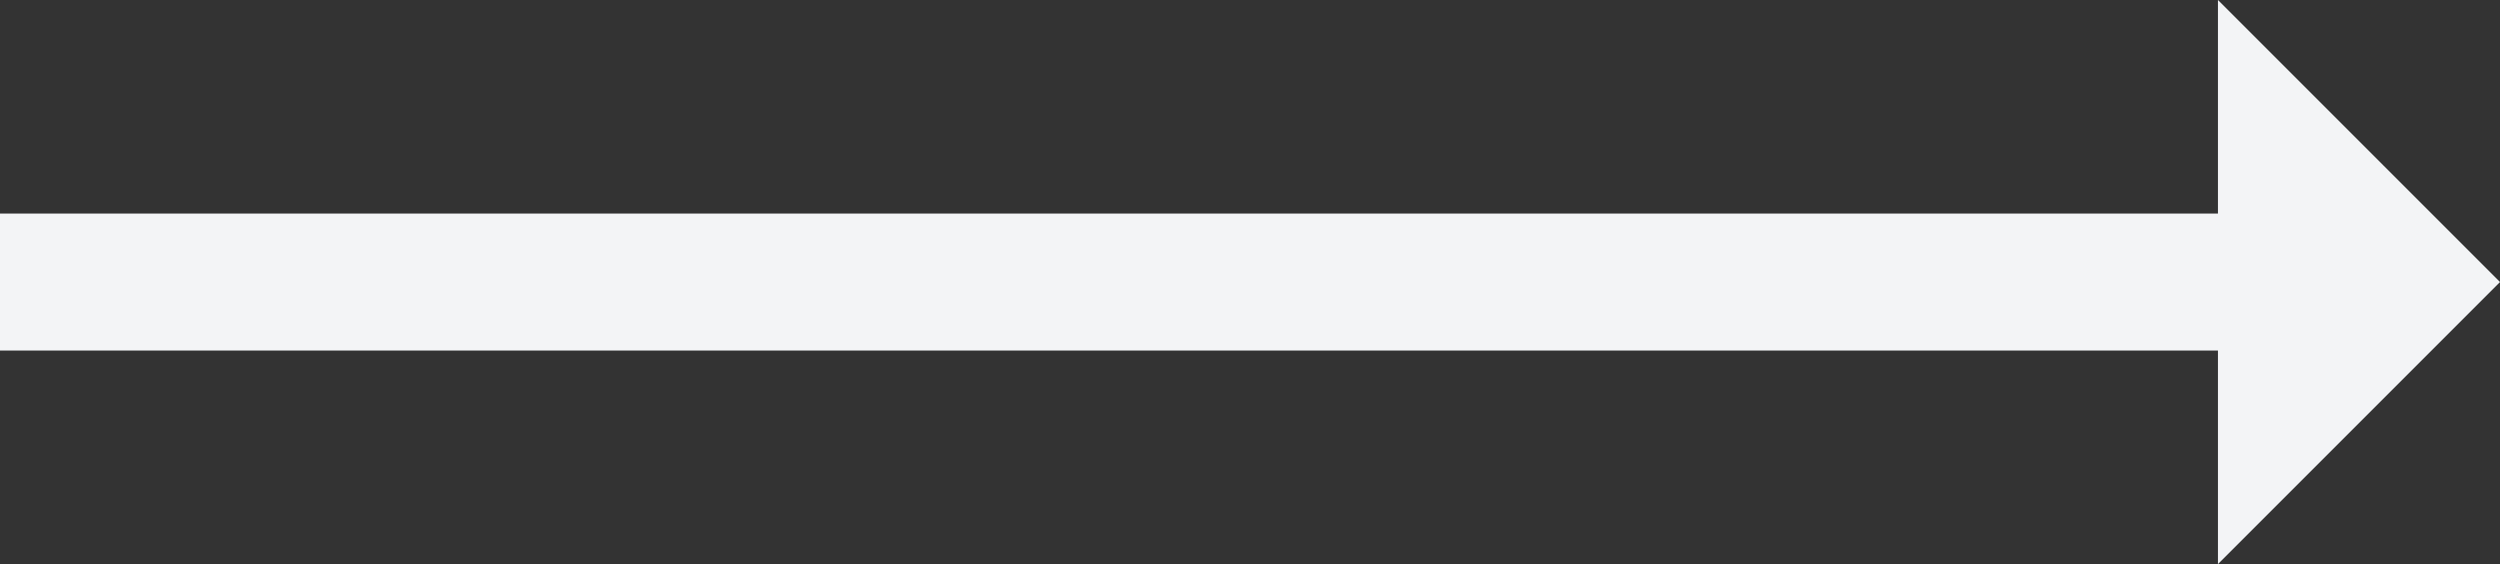
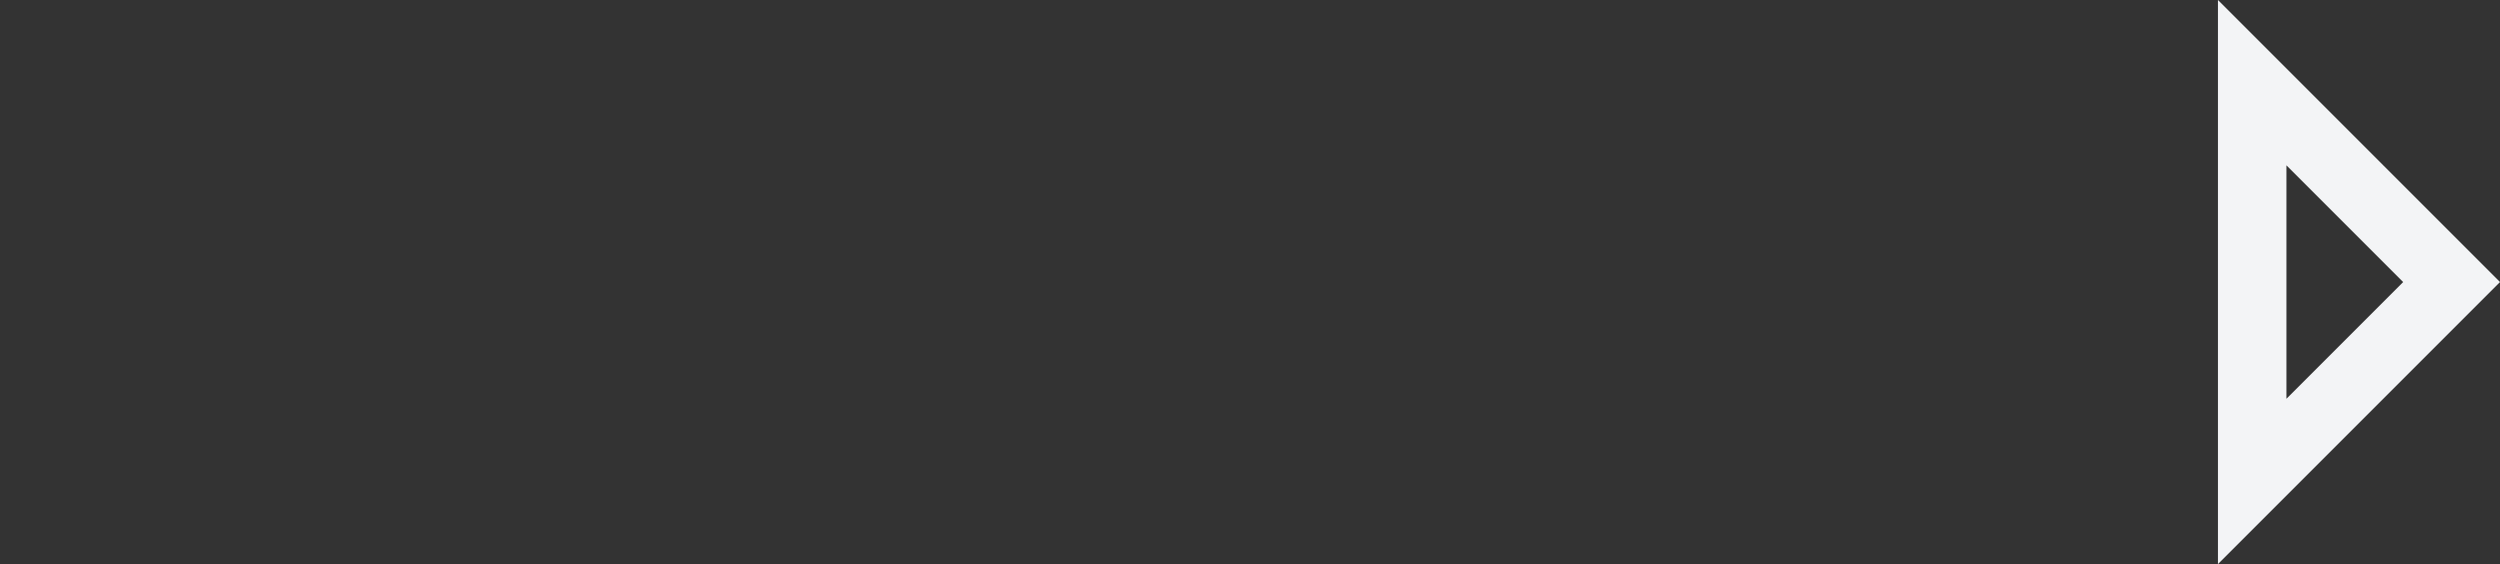
<svg xmlns="http://www.w3.org/2000/svg" width="36.5" height="8.236">
  <rect width="100%" height="100%" fill="#333333" stroke="none" />
  <g data-name="Gruppe 4324">
-     <path fill="none" stroke="#f3f4f6" stroke-width="2" d="M0 4.118h32.882" data-name="Linie 6" />
    <g fill="#f3f4f6" data-name="Polygon 1">
-       <path d="M32.882 7.03V1.206l2.91 2.911-2.91 2.911Z" />
      <path d="m35.086 4.118-1.704-1.704v3.408l1.704-1.704m1.414 0-4.118 4.118V0L36.5 4.118Z" />
    </g>
  </g>
</svg>